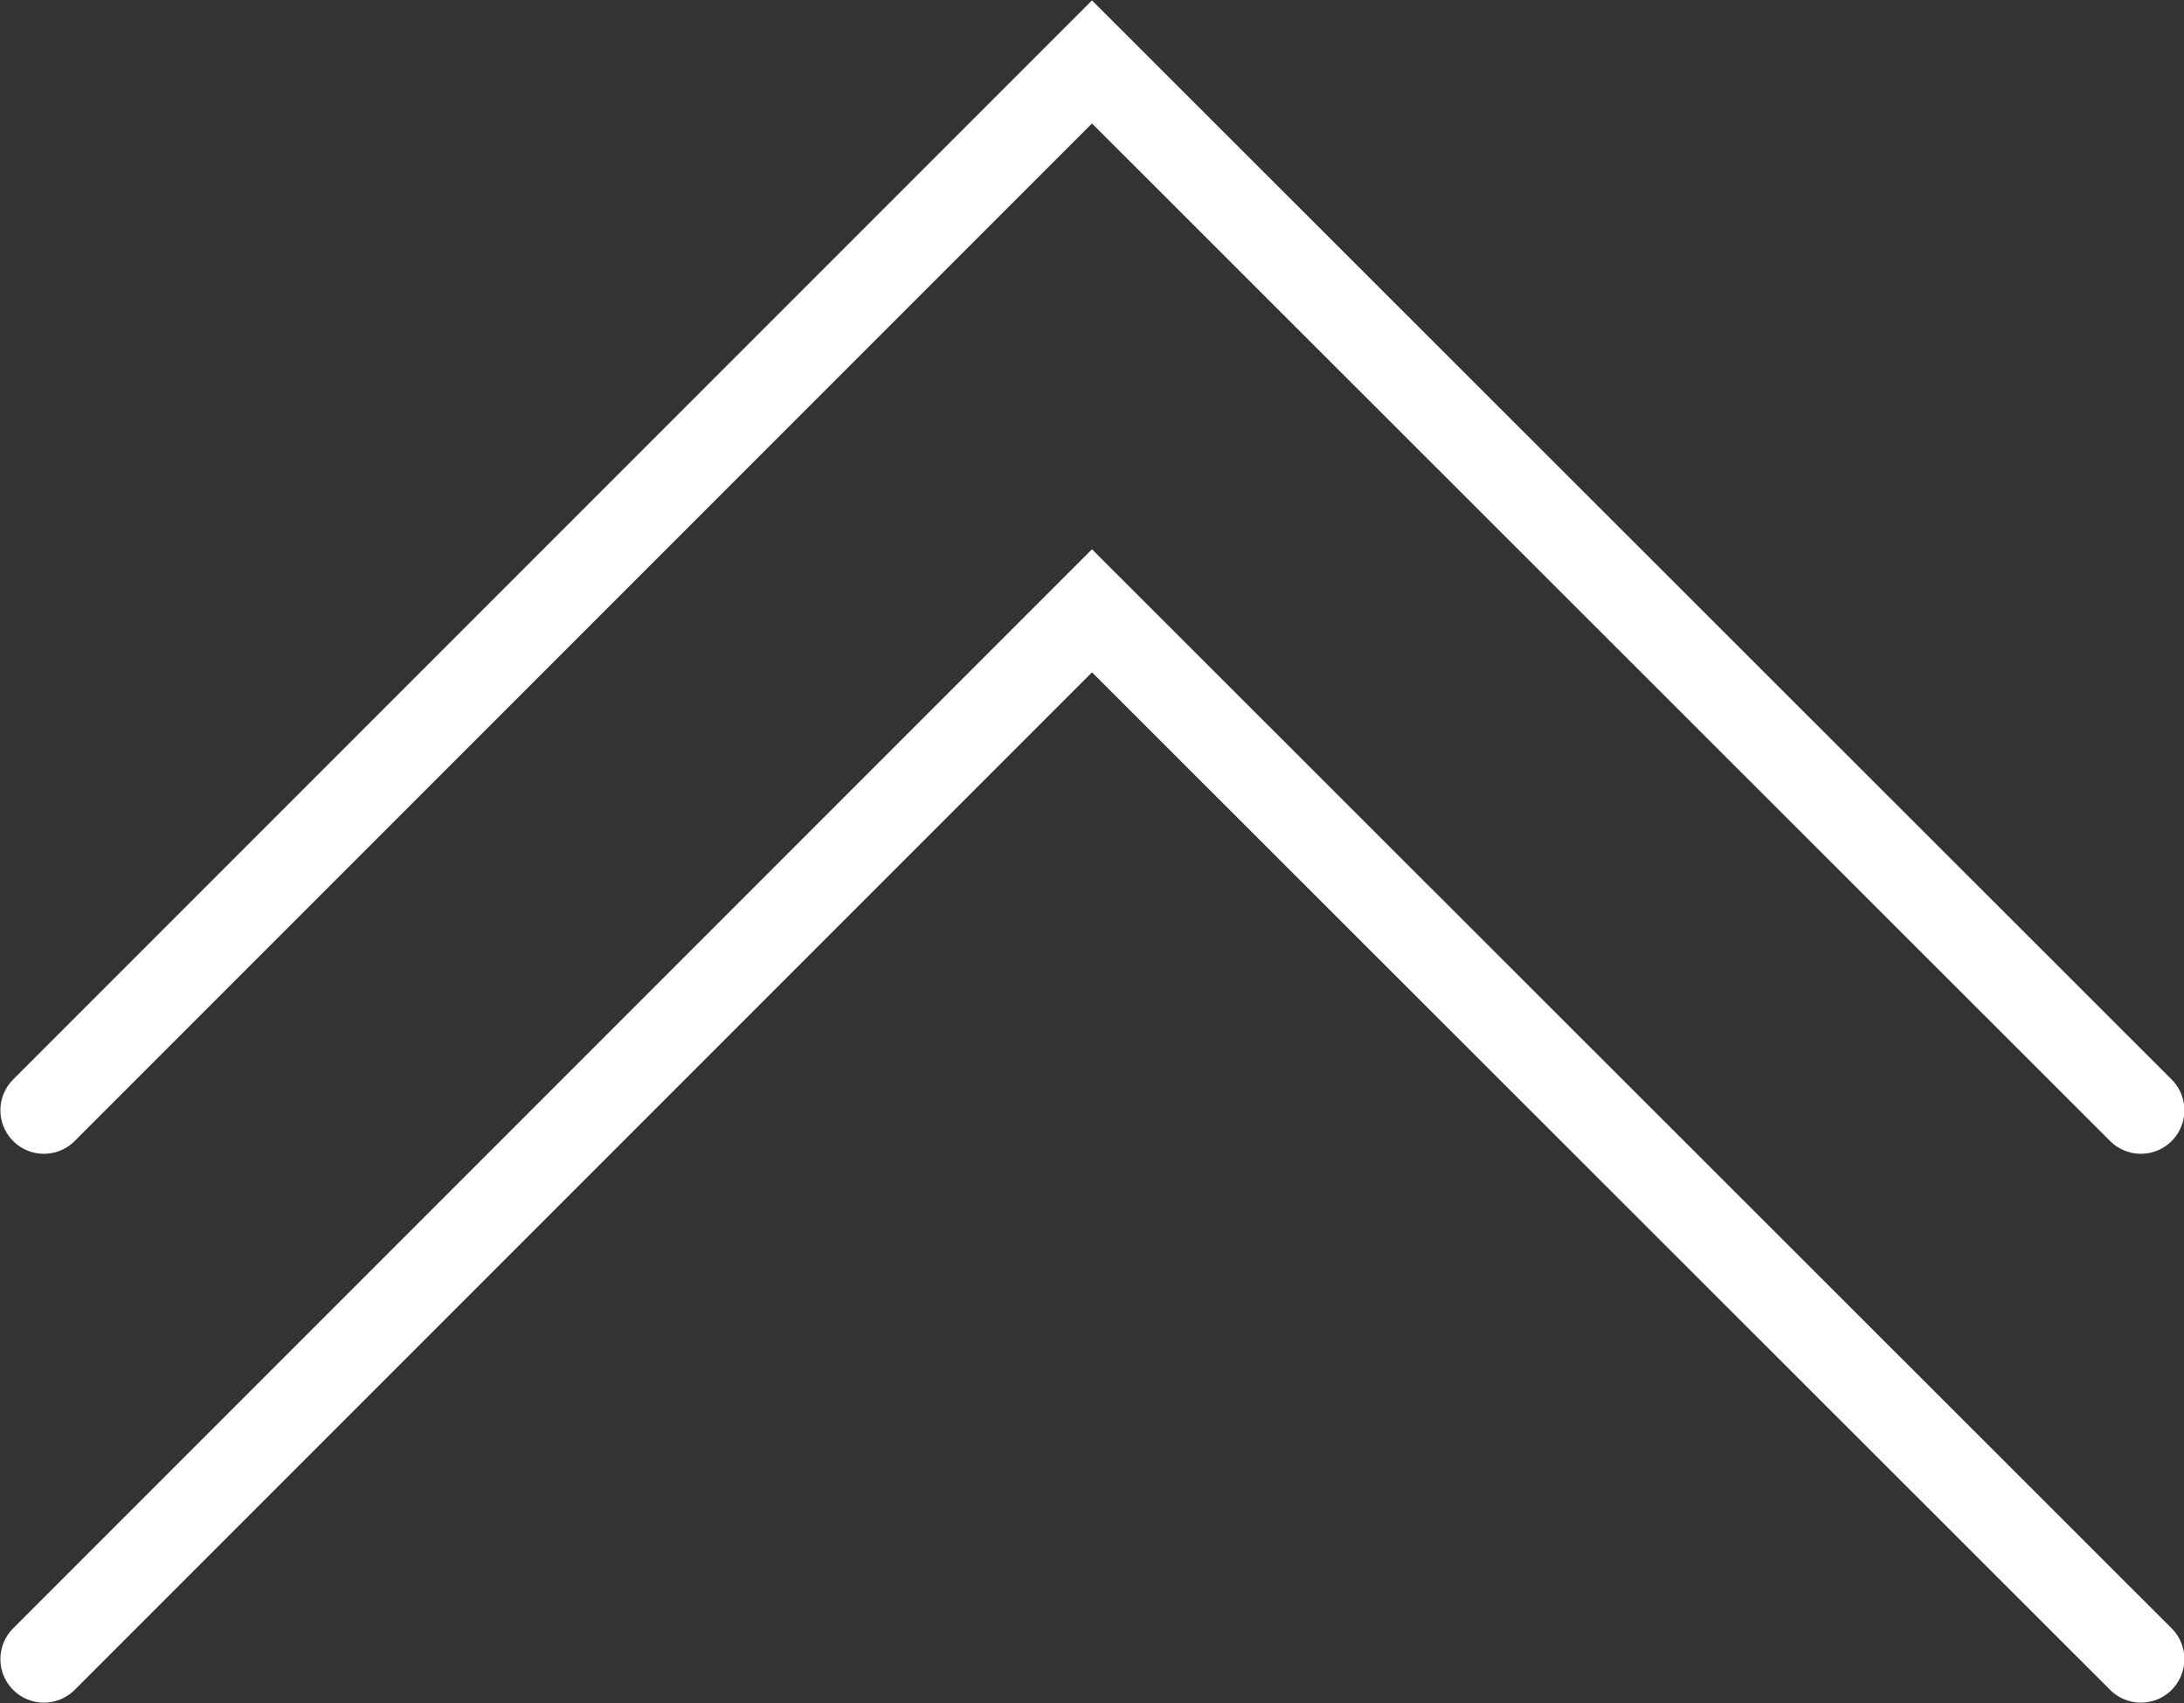
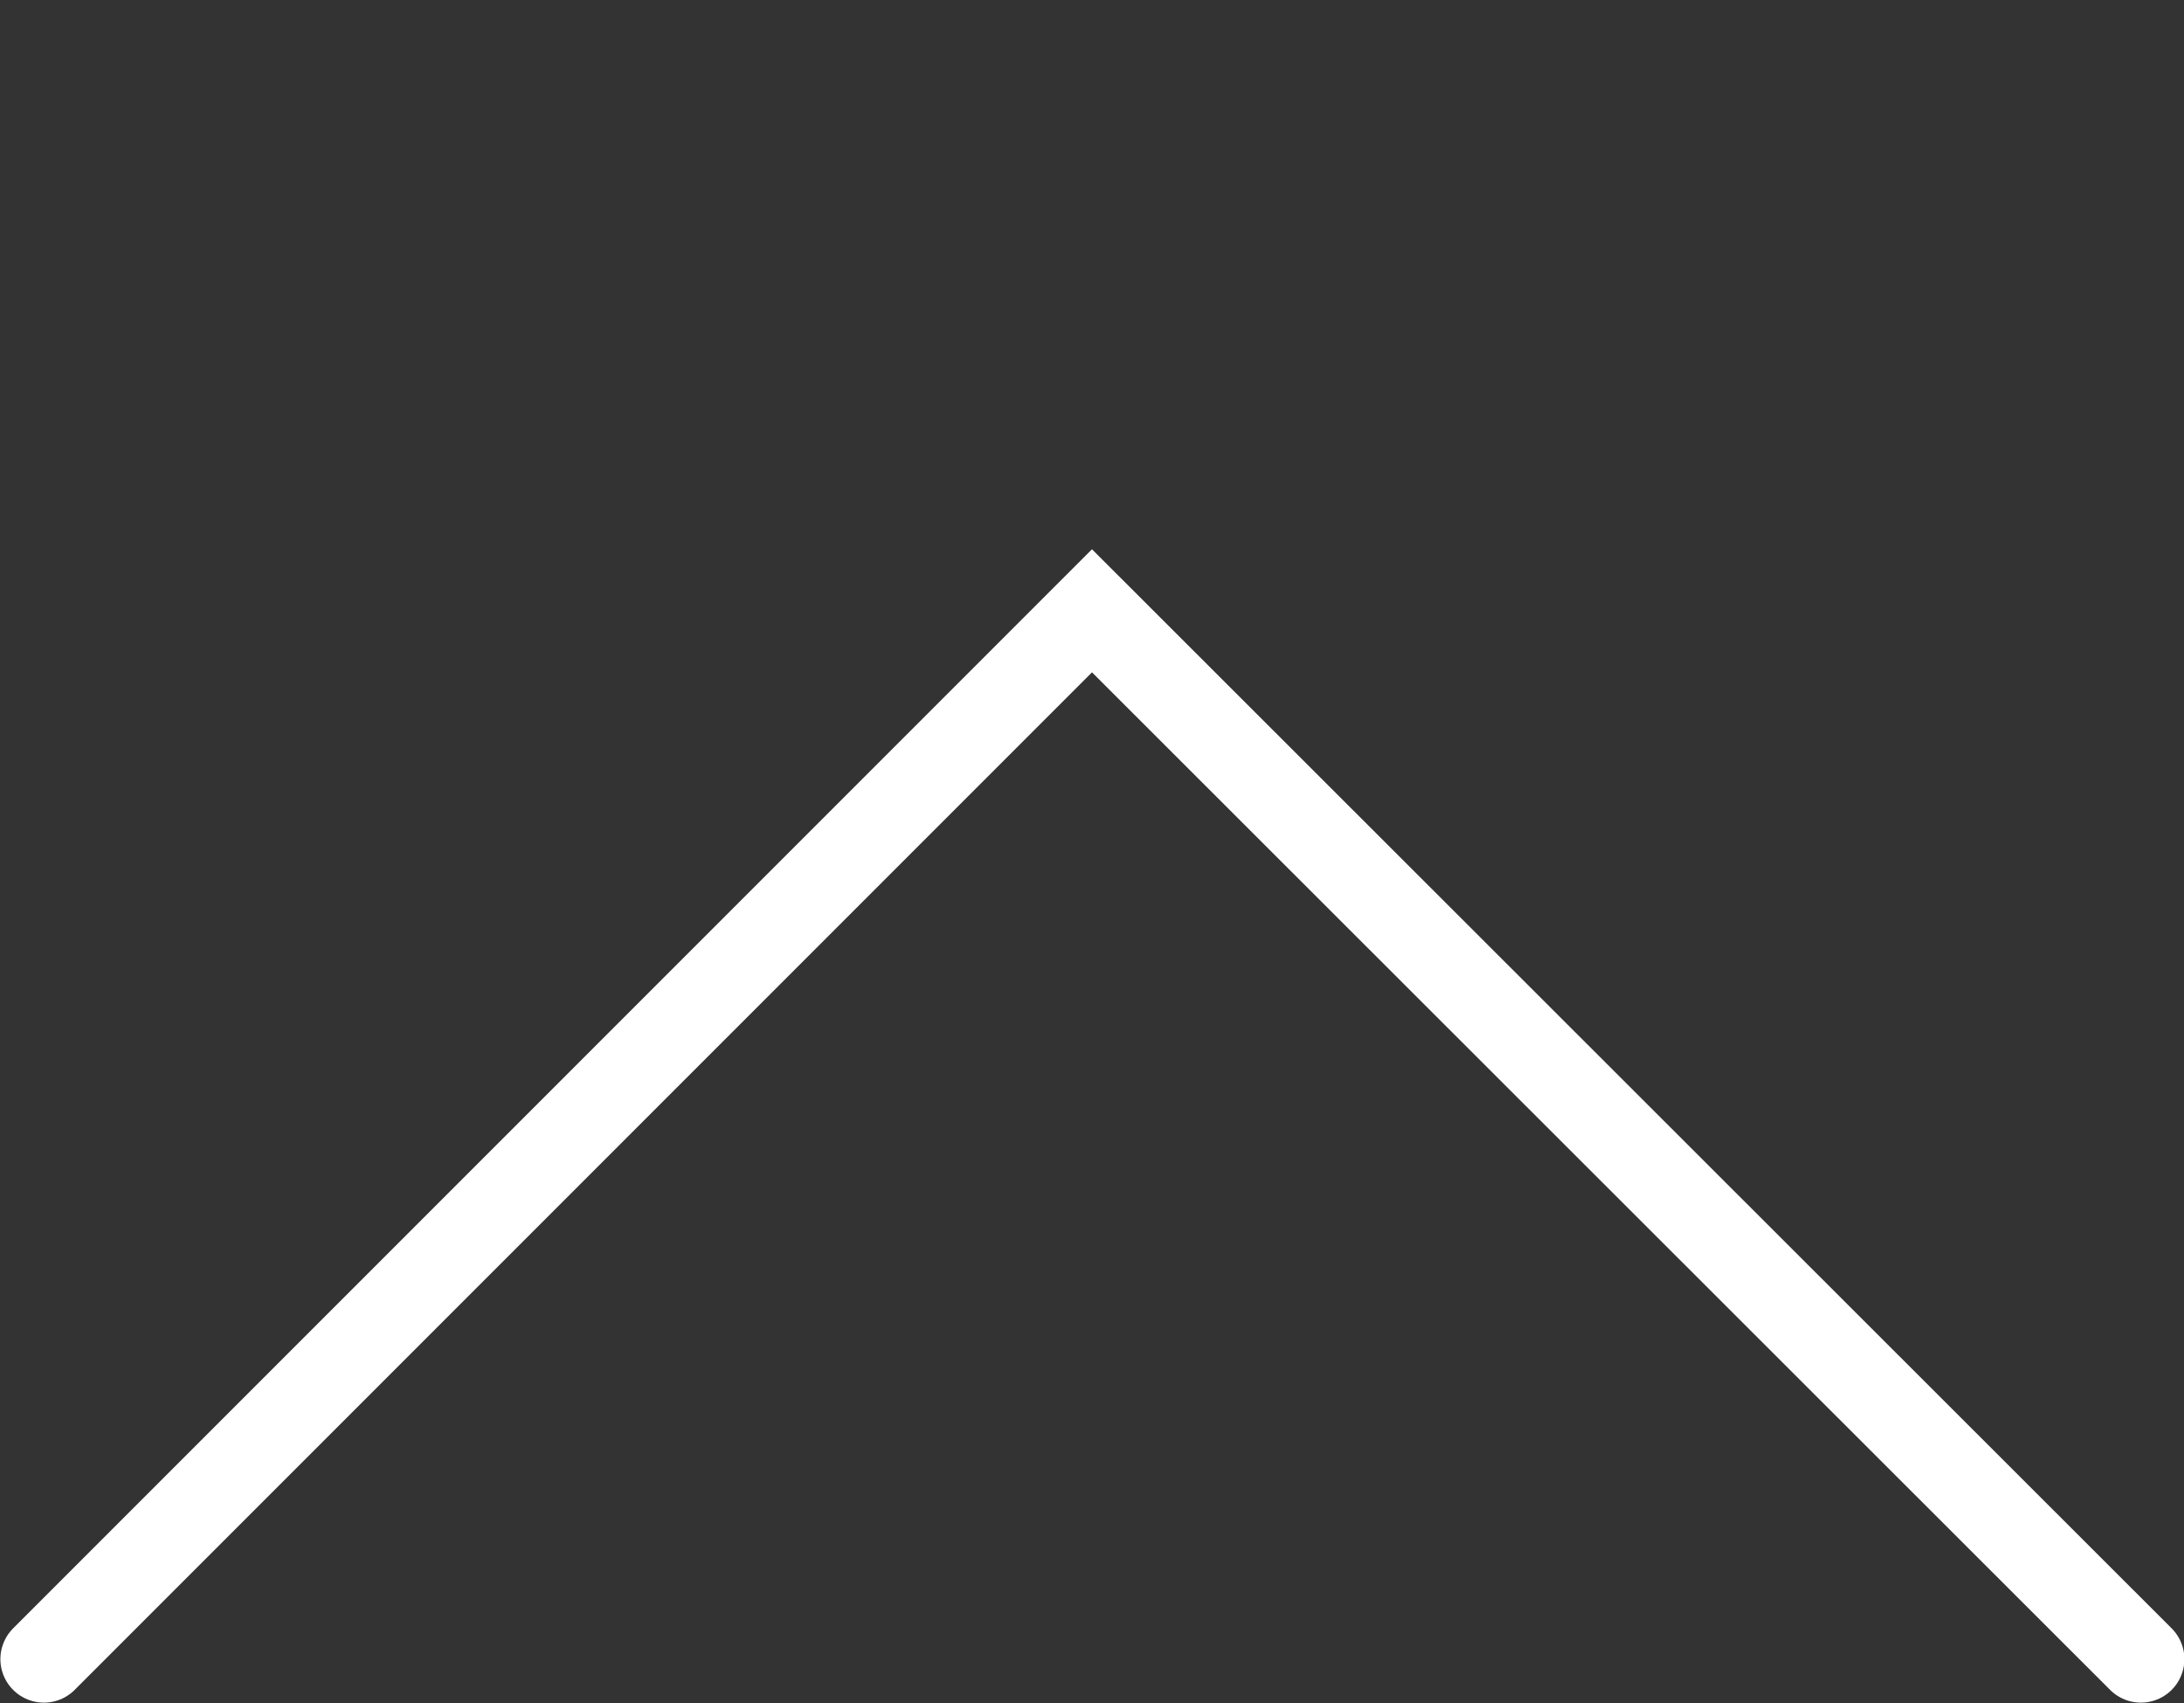
<svg xmlns="http://www.w3.org/2000/svg" viewBox="0 0 27.86 21.72">
  <rect x="0" y="0" width="27.86" height="21.72" fill="#333333" stroke="none" />
  <defs>
    <style>.cls-1{fill:none;stroke:#fff;stroke-linecap:round;stroke-width:1.11px;}</style>
  </defs>
  <g id="レイヤー_2" data-name="レイヤー 2">
    <g id="text">
      <polyline class="cls-1" points="0.56 21.16 13.93 7.79 27.31 21.16" />
-       <polyline class="cls-1" points="0.56 14.16 13.93 0.79 27.31 14.16" />
    </g>
  </g>
</svg>